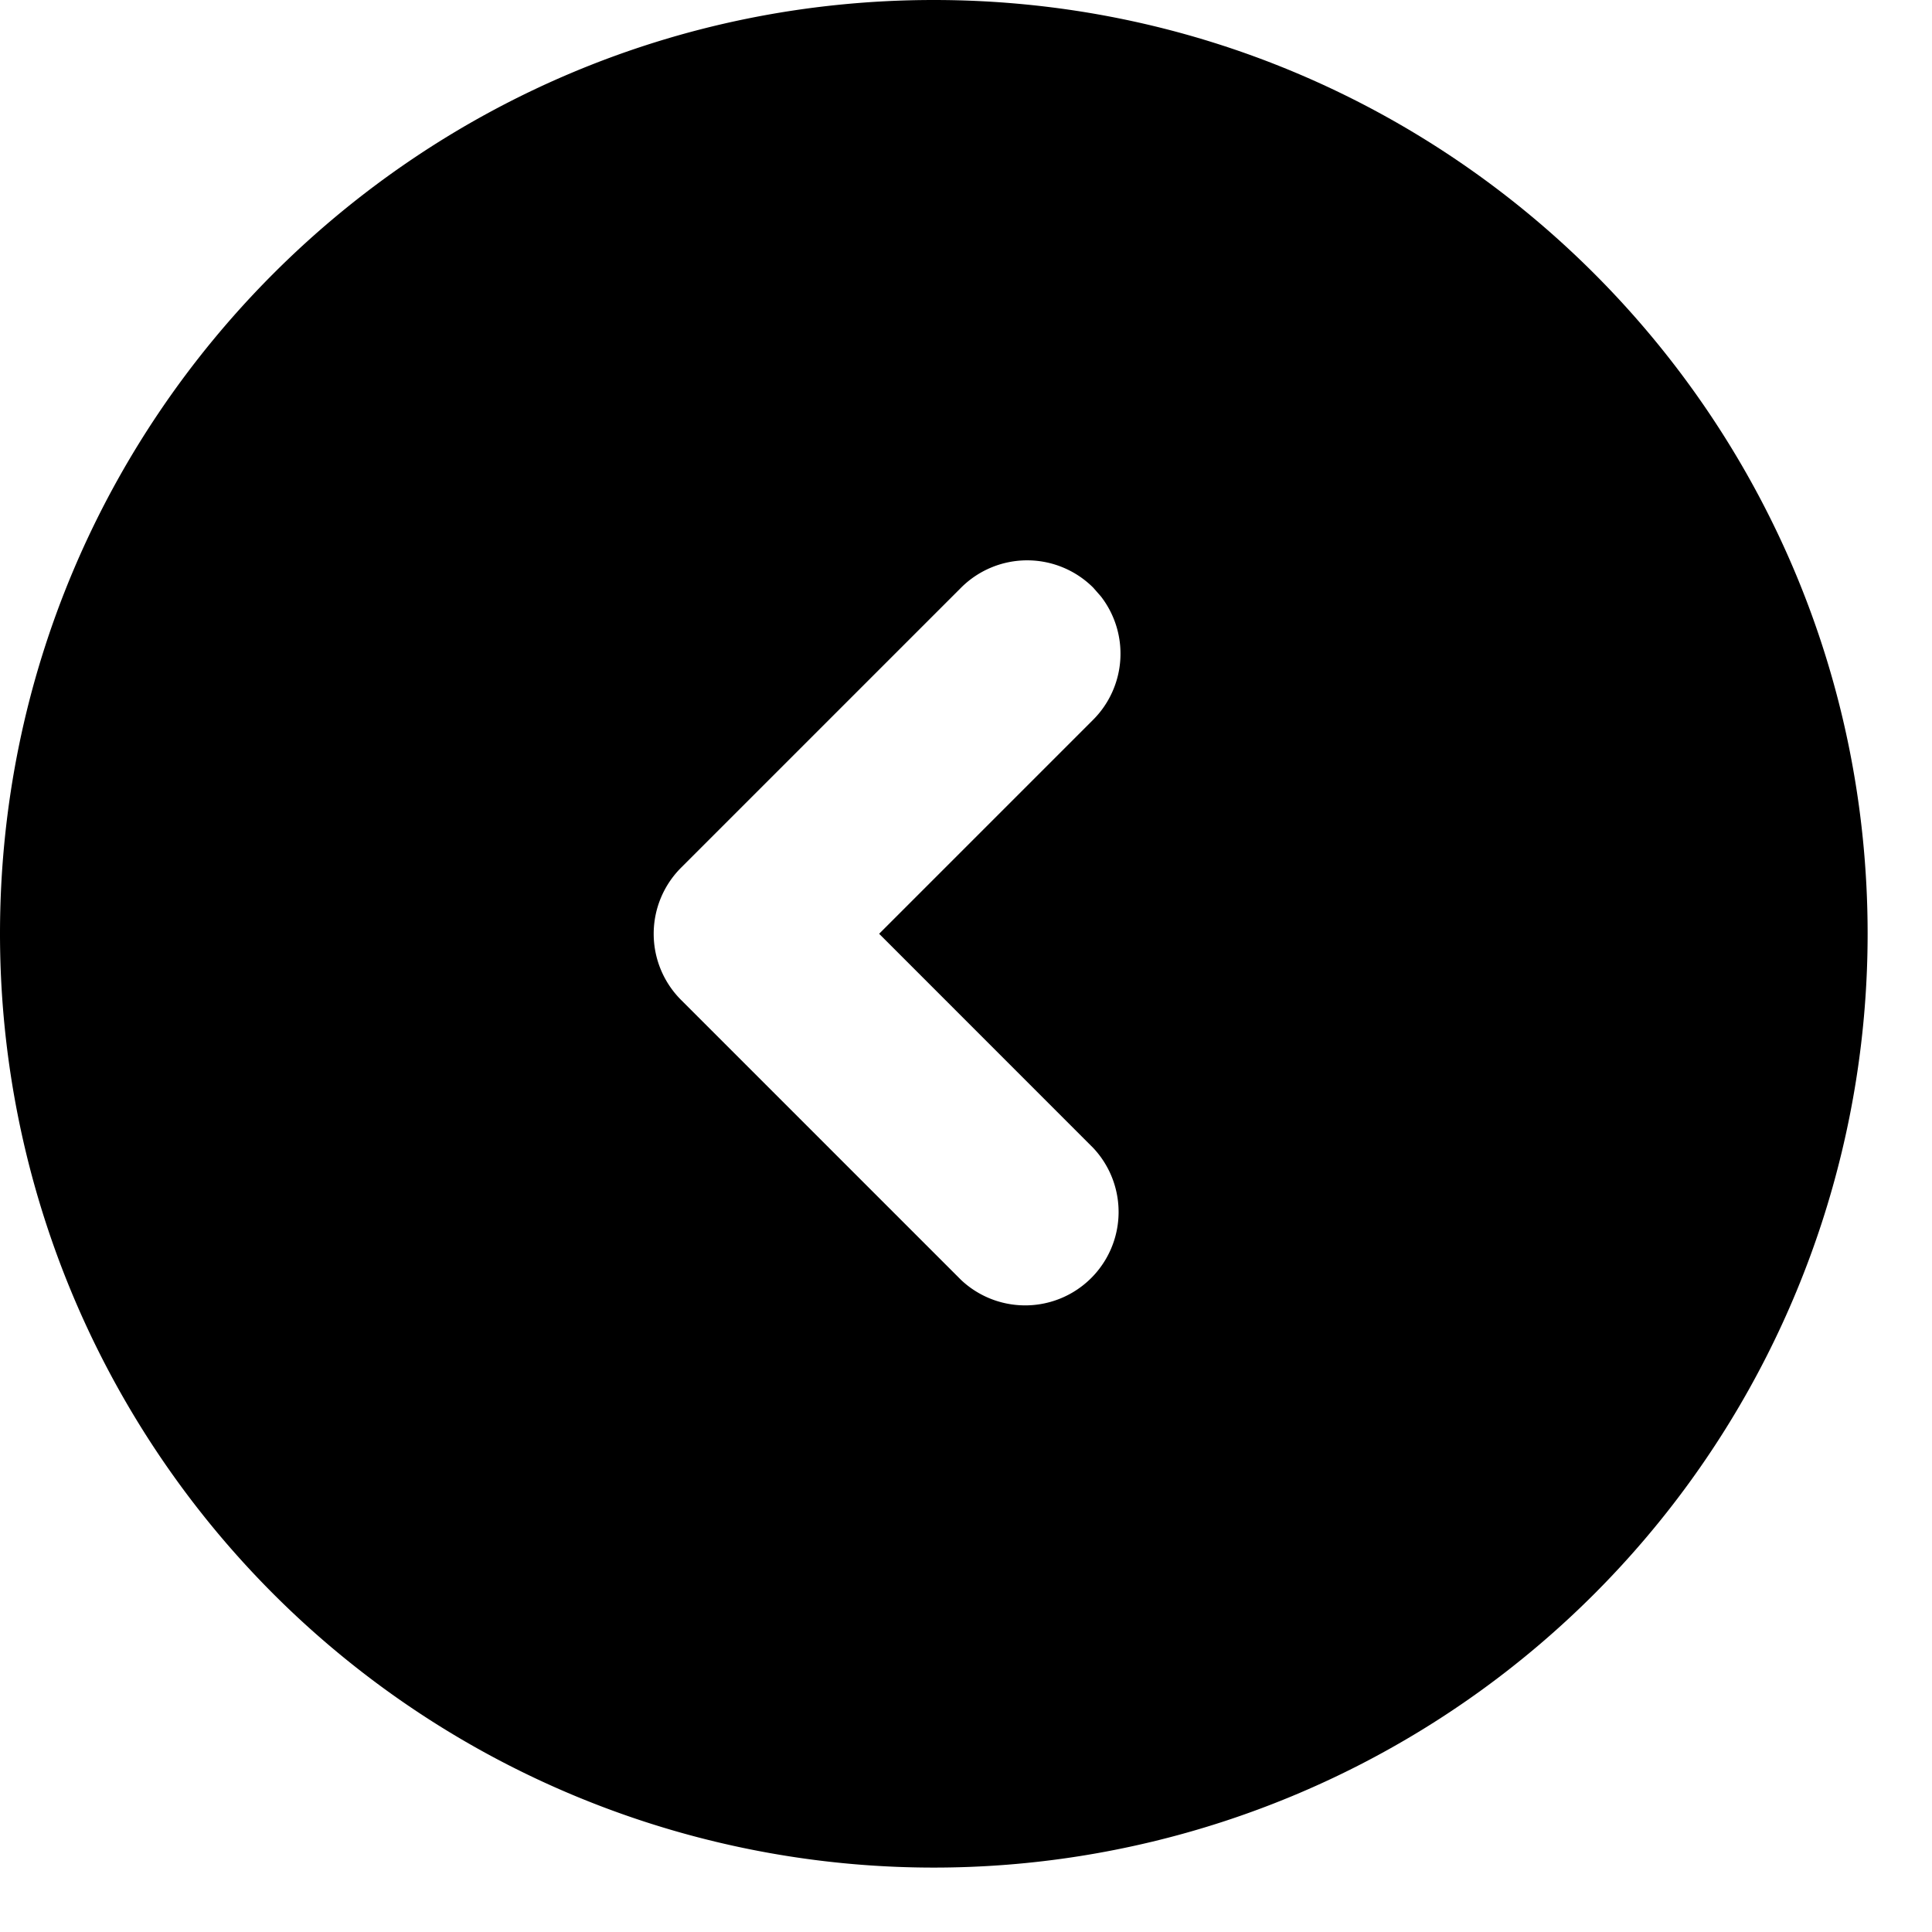
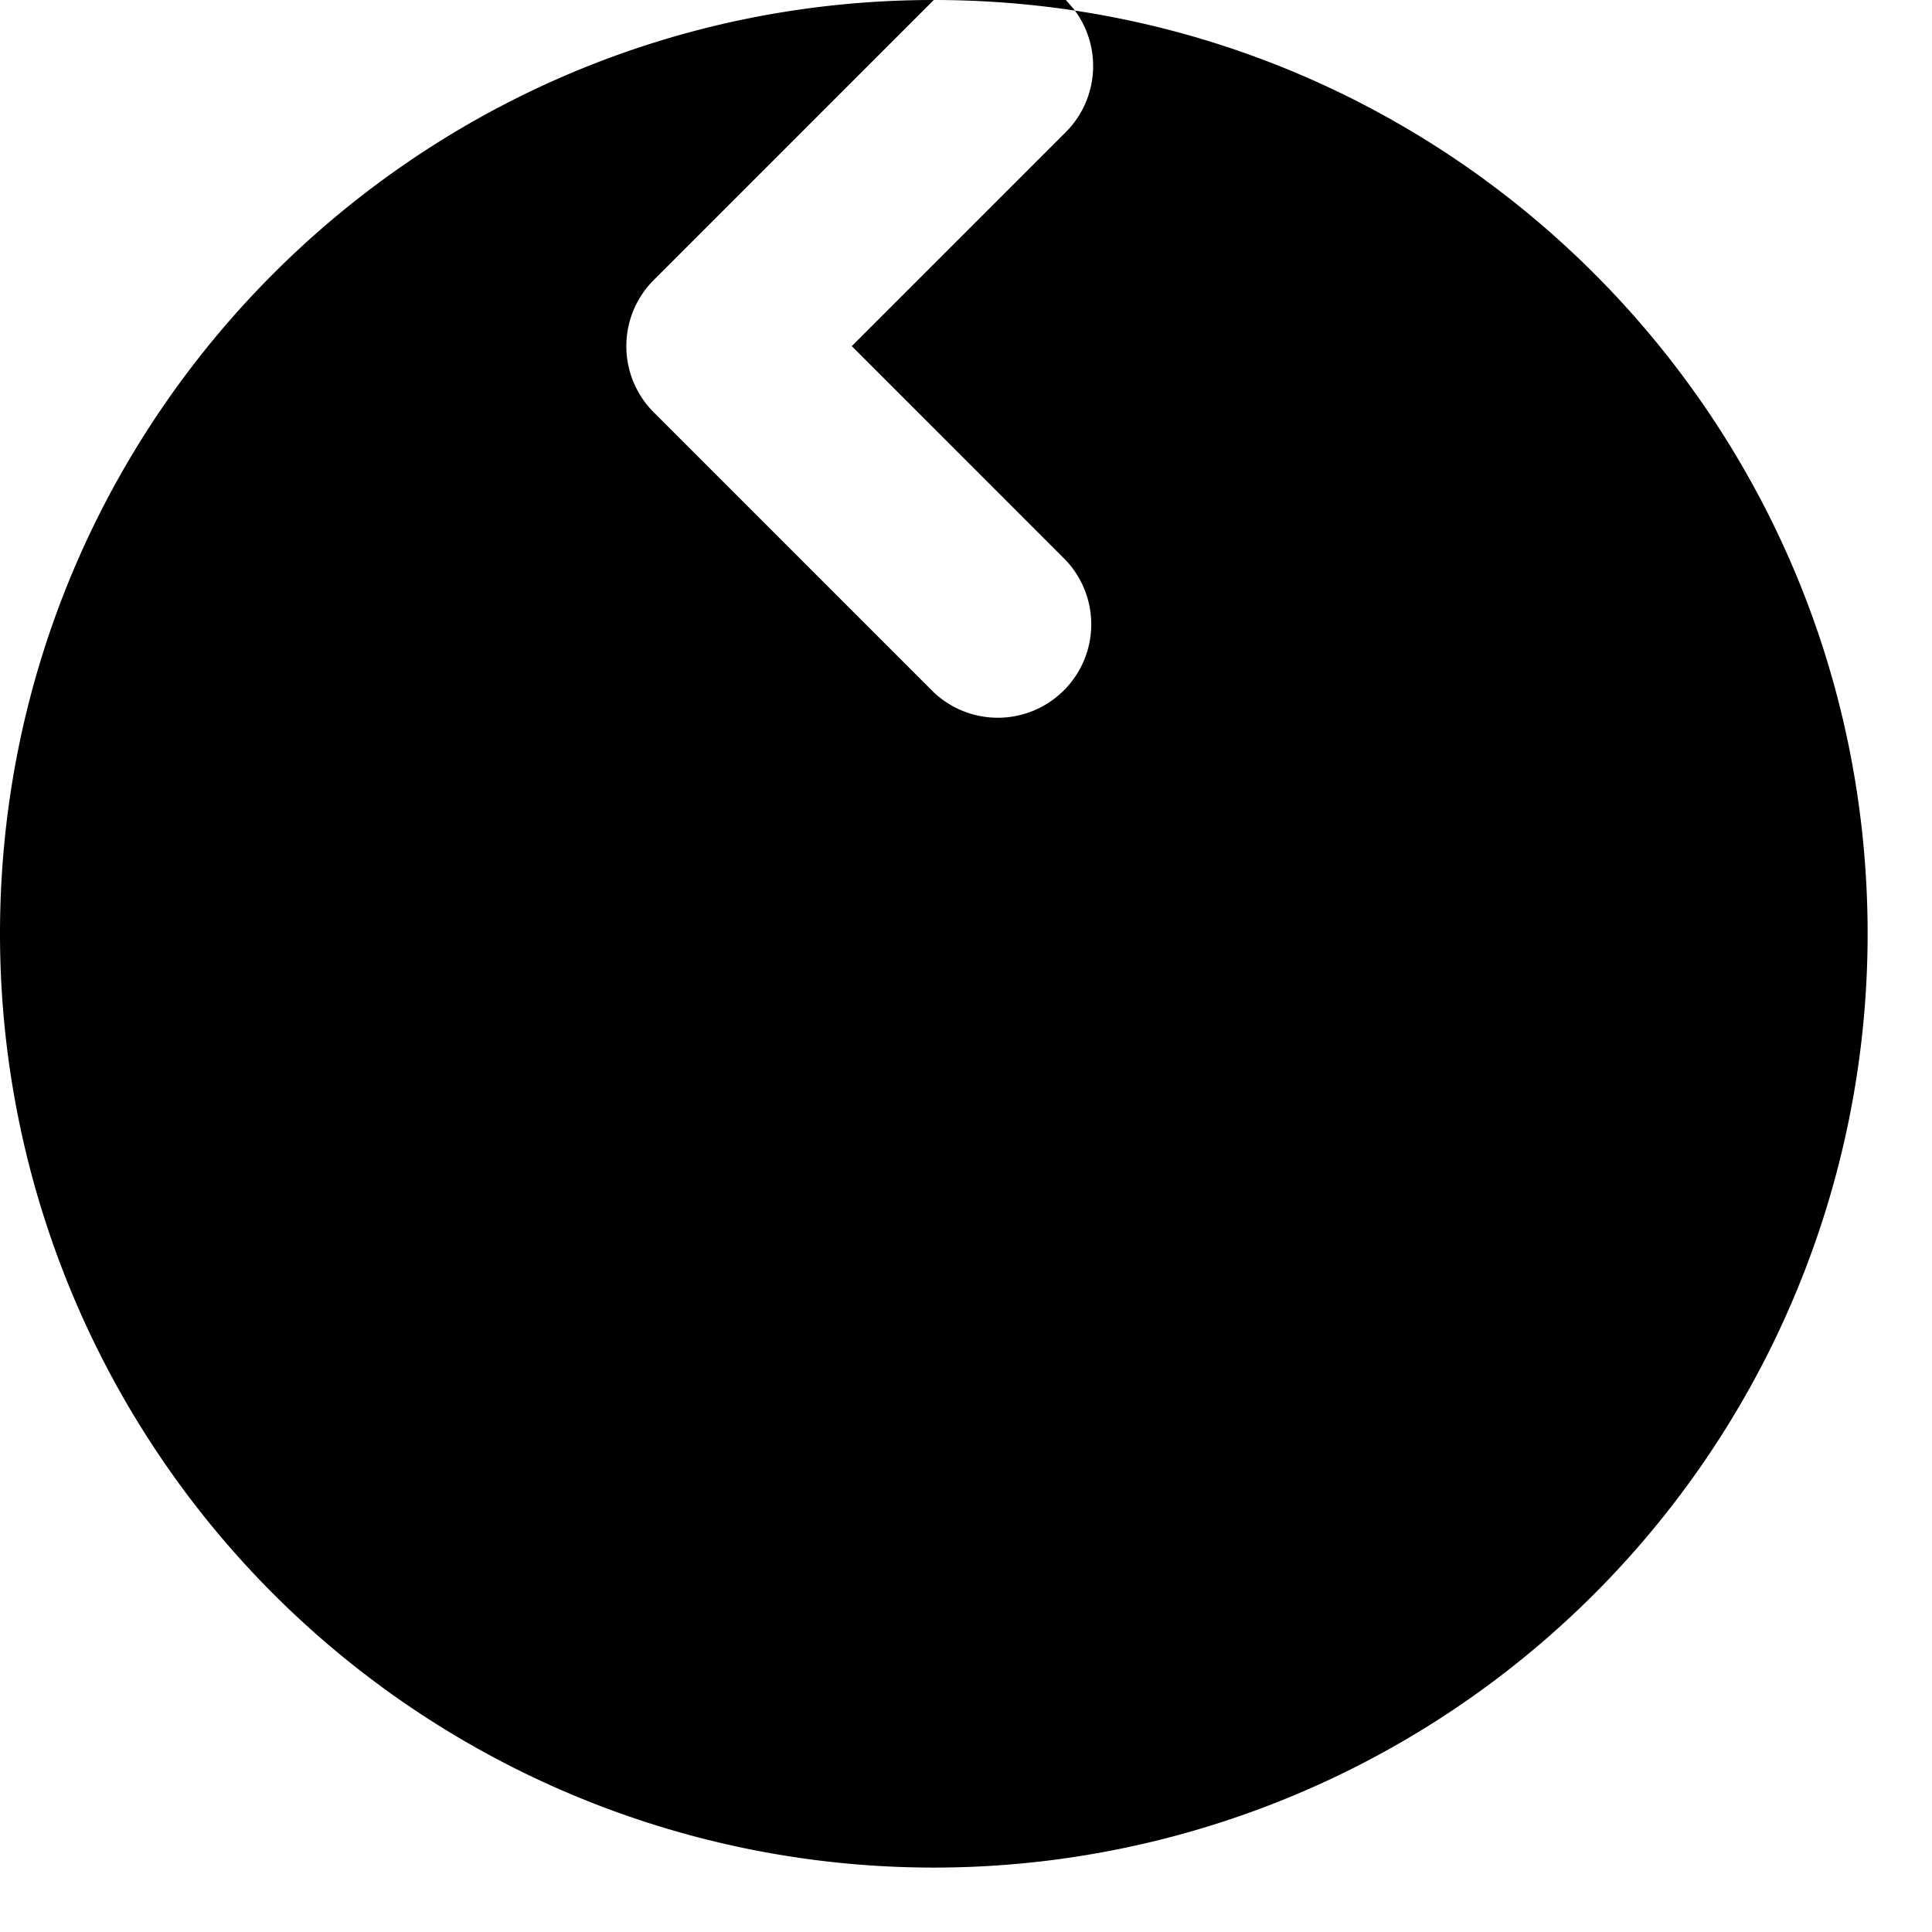
<svg xmlns="http://www.w3.org/2000/svg" width="25" height="25" fill="none">
-   <path fill="#000" d="M12.083 0C5.41 0 0 5.41 0 12.083a12.083 12.083 0 1 0 24.167 0C24.167 5.41 18.757 0 12.083 0m.354 7.604a1.21 1.21 0 0 1 1.709 0l.1.114a1.21 1.21 0 0 1-.1 1.595l-2.77 2.77 2.77 2.771a1.209 1.209 0 0 1-1.709 1.709l-3.625-3.625a1.21 1.21 0 0 1 0-1.709z" />
+   <path fill="#000" d="M12.083 0C5.41 0 0 5.41 0 12.083a12.083 12.083 0 1 0 24.167 0C24.167 5.41 18.757 0 12.083 0a1.21 1.21 0 0 1 1.709 0l.1.114a1.21 1.21 0 0 1-.1 1.595l-2.77 2.77 2.77 2.771a1.209 1.209 0 0 1-1.709 1.709l-3.625-3.625a1.21 1.21 0 0 1 0-1.709z" />
</svg>